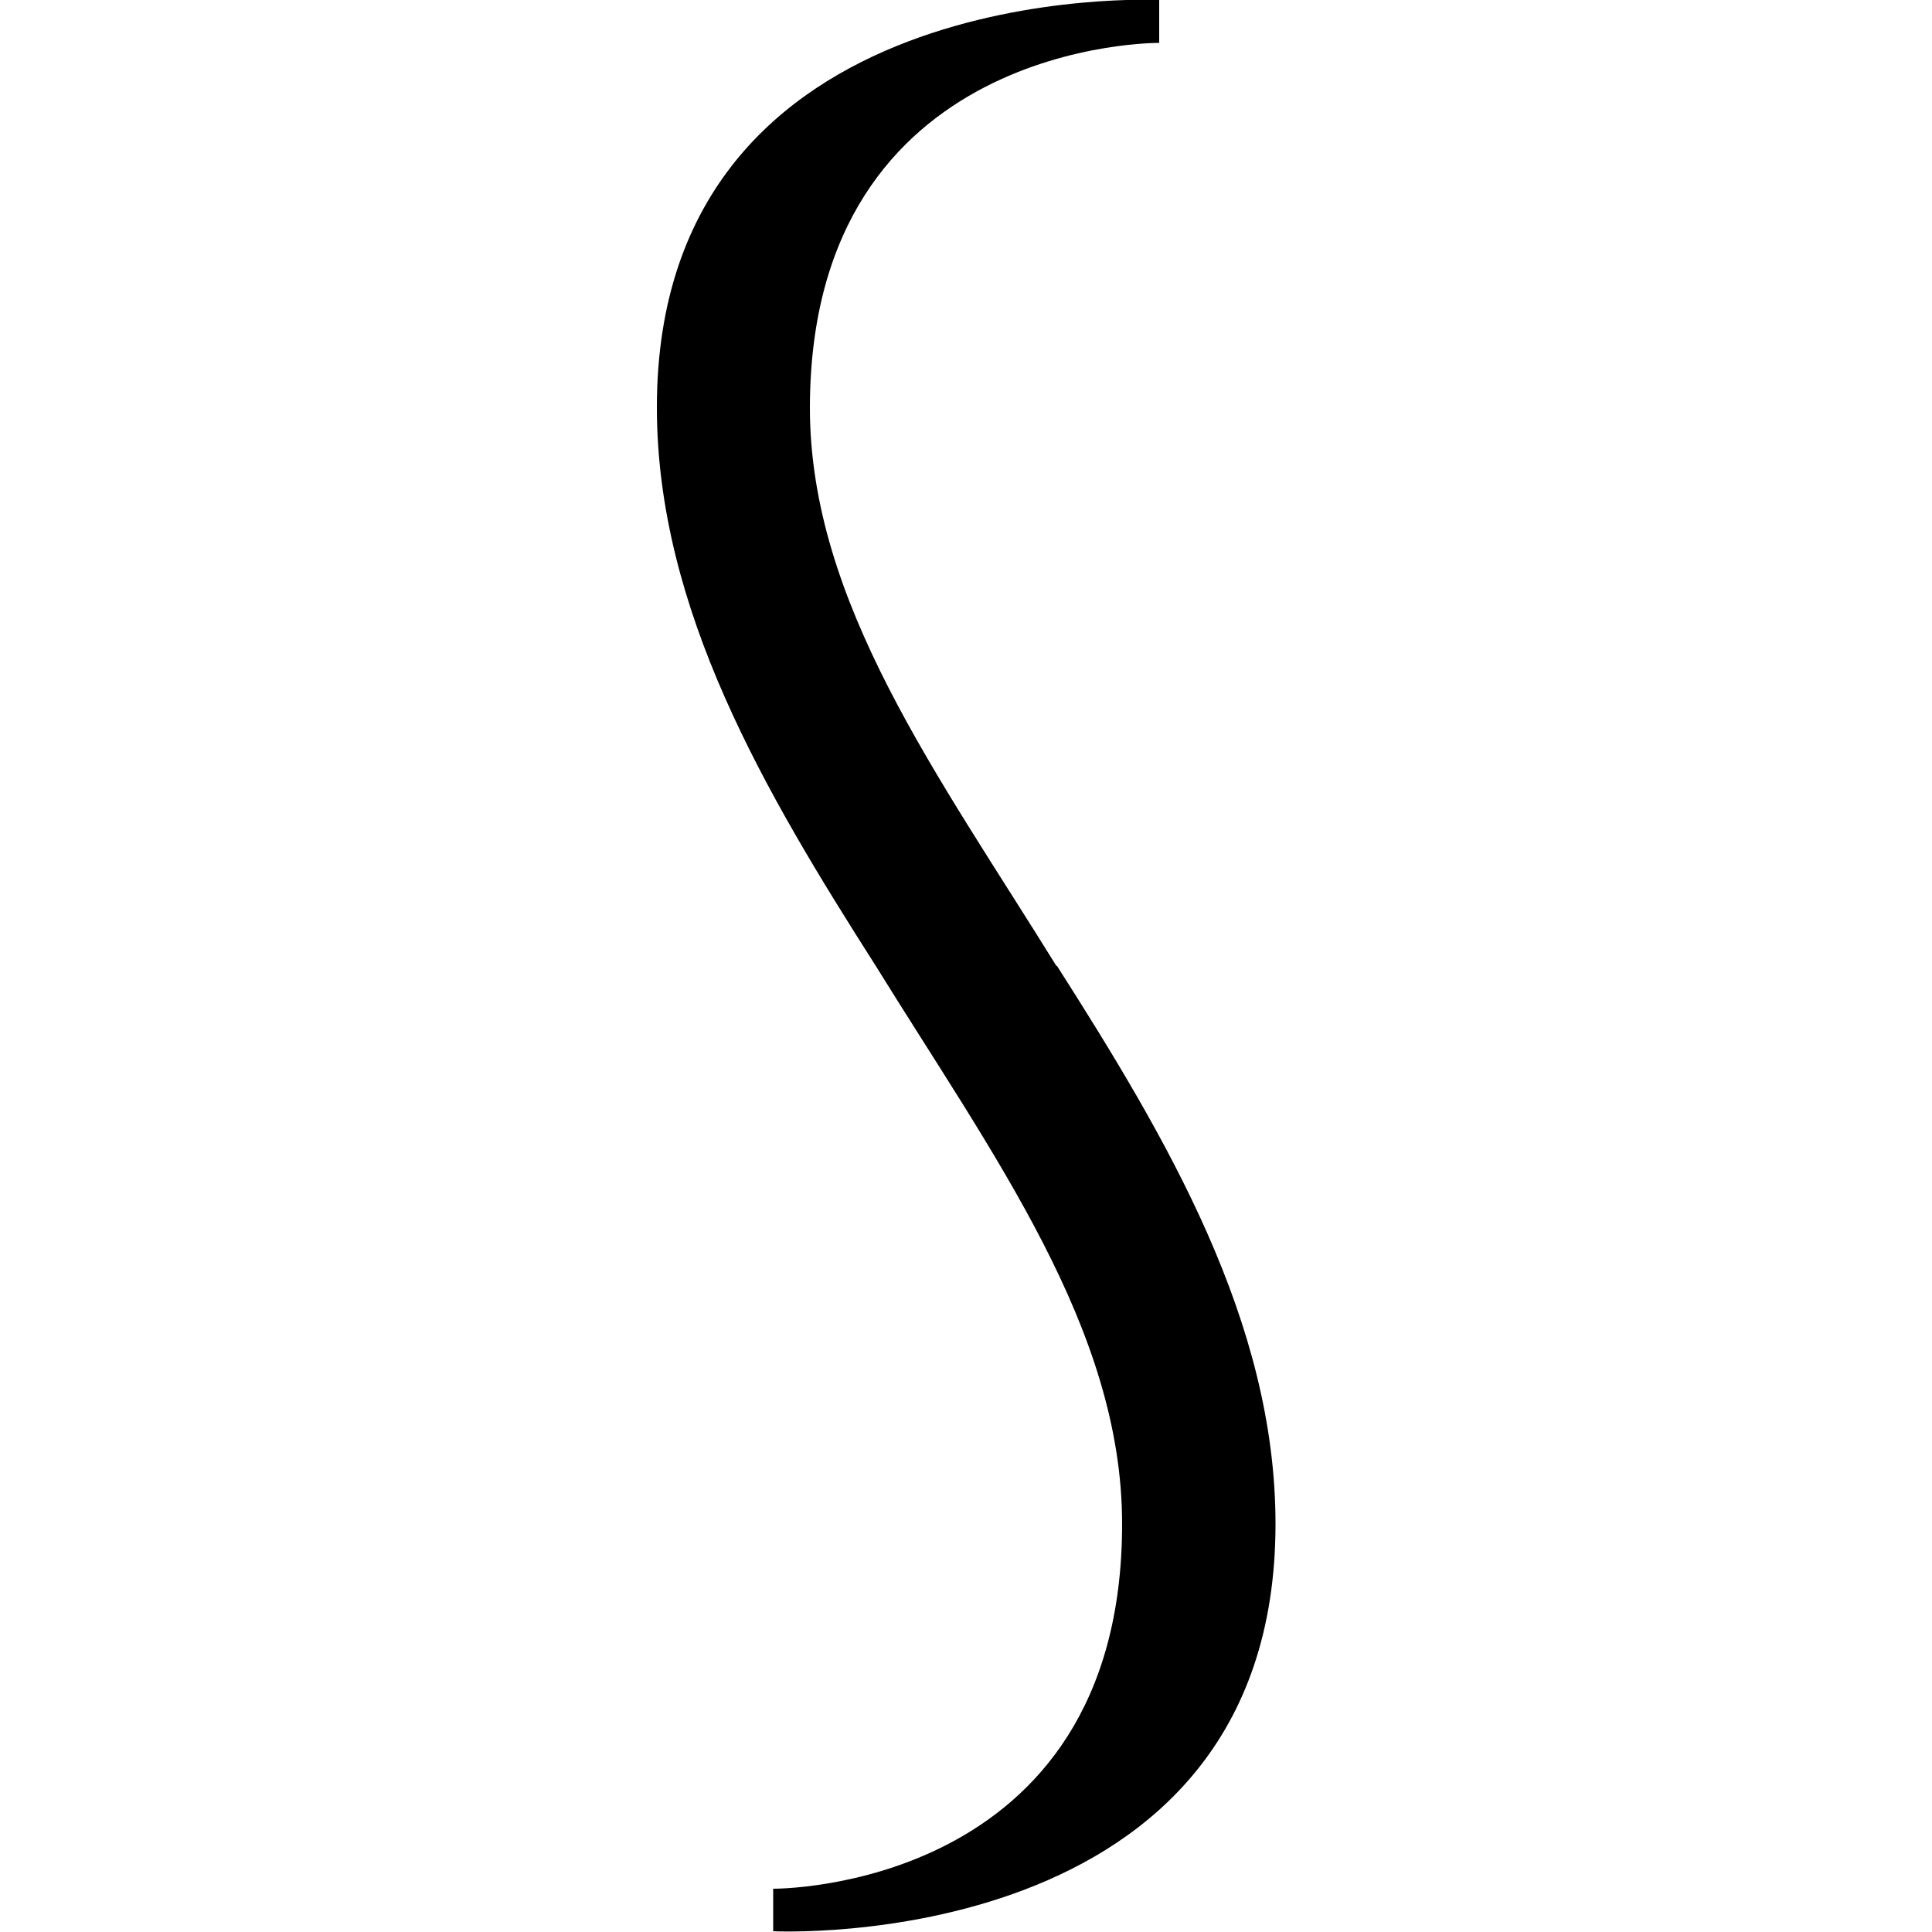
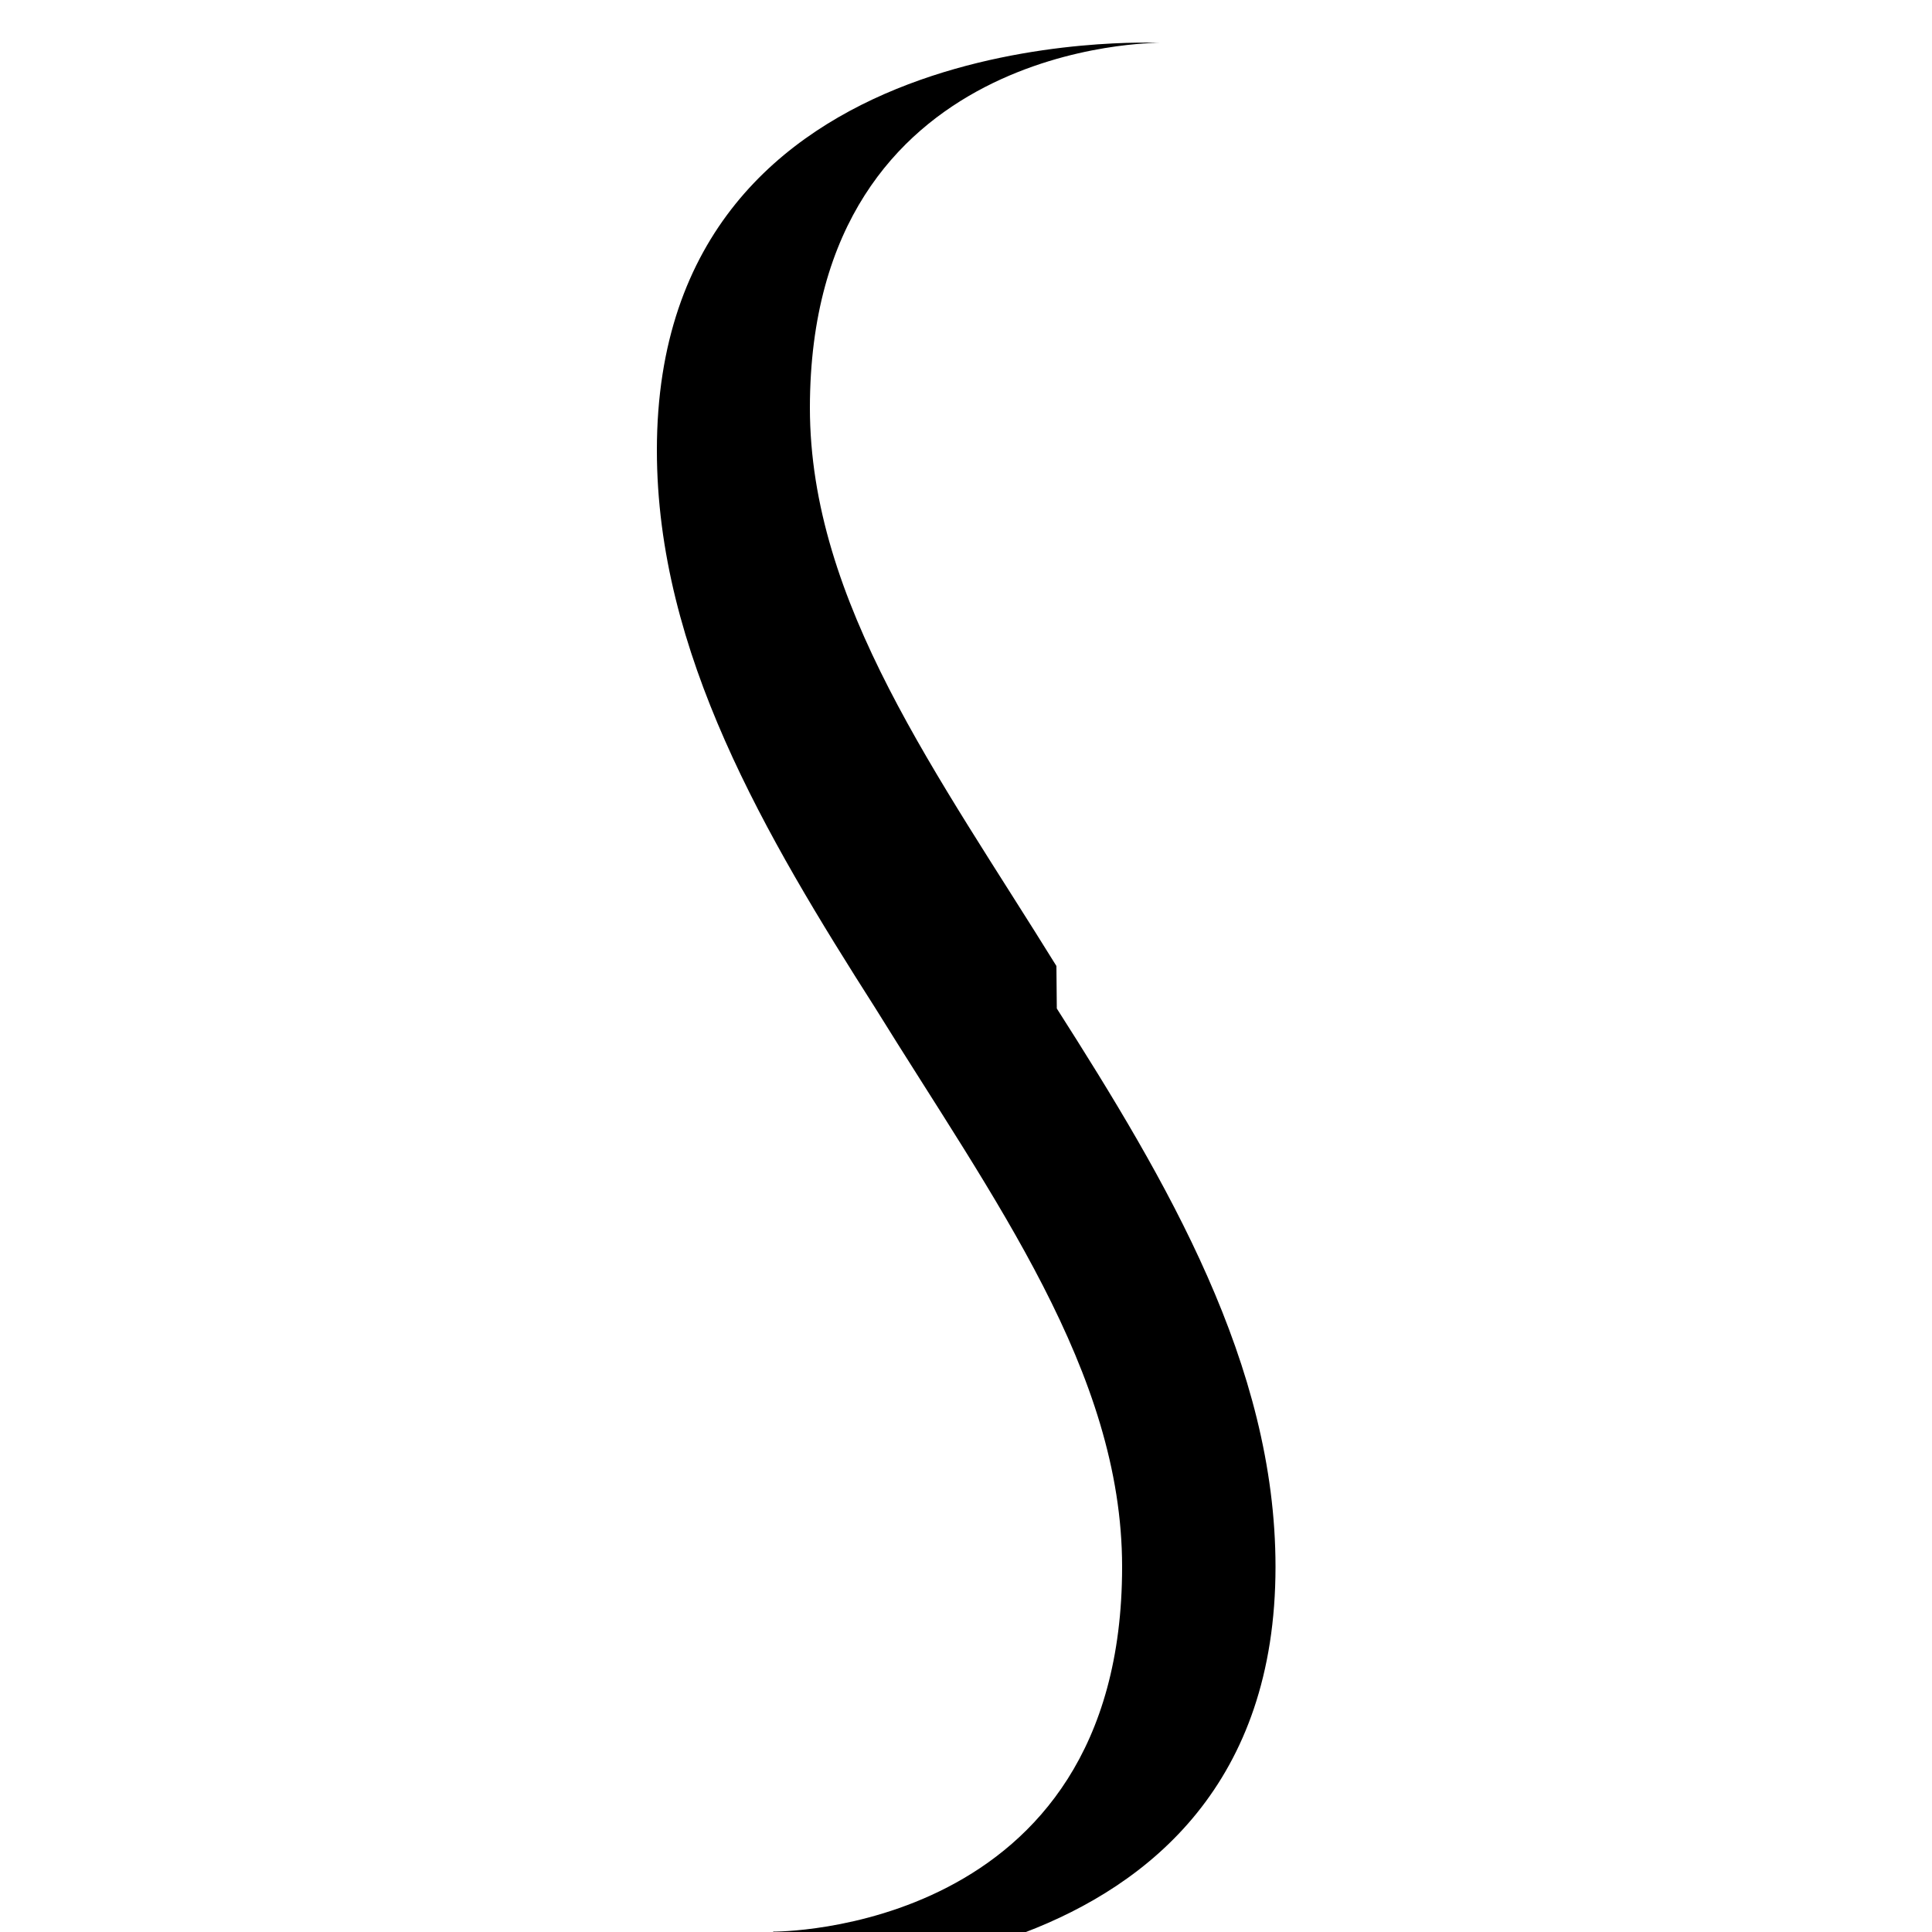
<svg xmlns="http://www.w3.org/2000/svg" viewBox="0 0 50 50" version="1.1" id="Layer_1">
-   <path d="M27.34,25c-3.05-4.93-6.38-9.4-6.38-14.45C20.97,1.02,30,1.11,30,1.11V0s-13-.65-13,10.54c0,5.24,2.81,9.98,5.66,14.45,3.05,4.93,6.38,9.4,6.38,14.45,0,9.52-9.03,9.44-9.03,9.44v1.1s13,.65,13-10.54c0-5.24-2.81-9.98-5.66-14.45Z" />
+   <path d="M27.34,25c-3.05-4.93-6.38-9.4-6.38-14.45C20.97,1.02,30,1.11,30,1.11s-13-.65-13,10.54c0,5.24,2.81,9.98,5.66,14.45,3.05,4.93,6.38,9.4,6.38,14.45,0,9.52-9.03,9.44-9.03,9.44v1.1s13,.65,13-10.54c0-5.24-2.81-9.98-5.66-14.45Z" />
</svg>